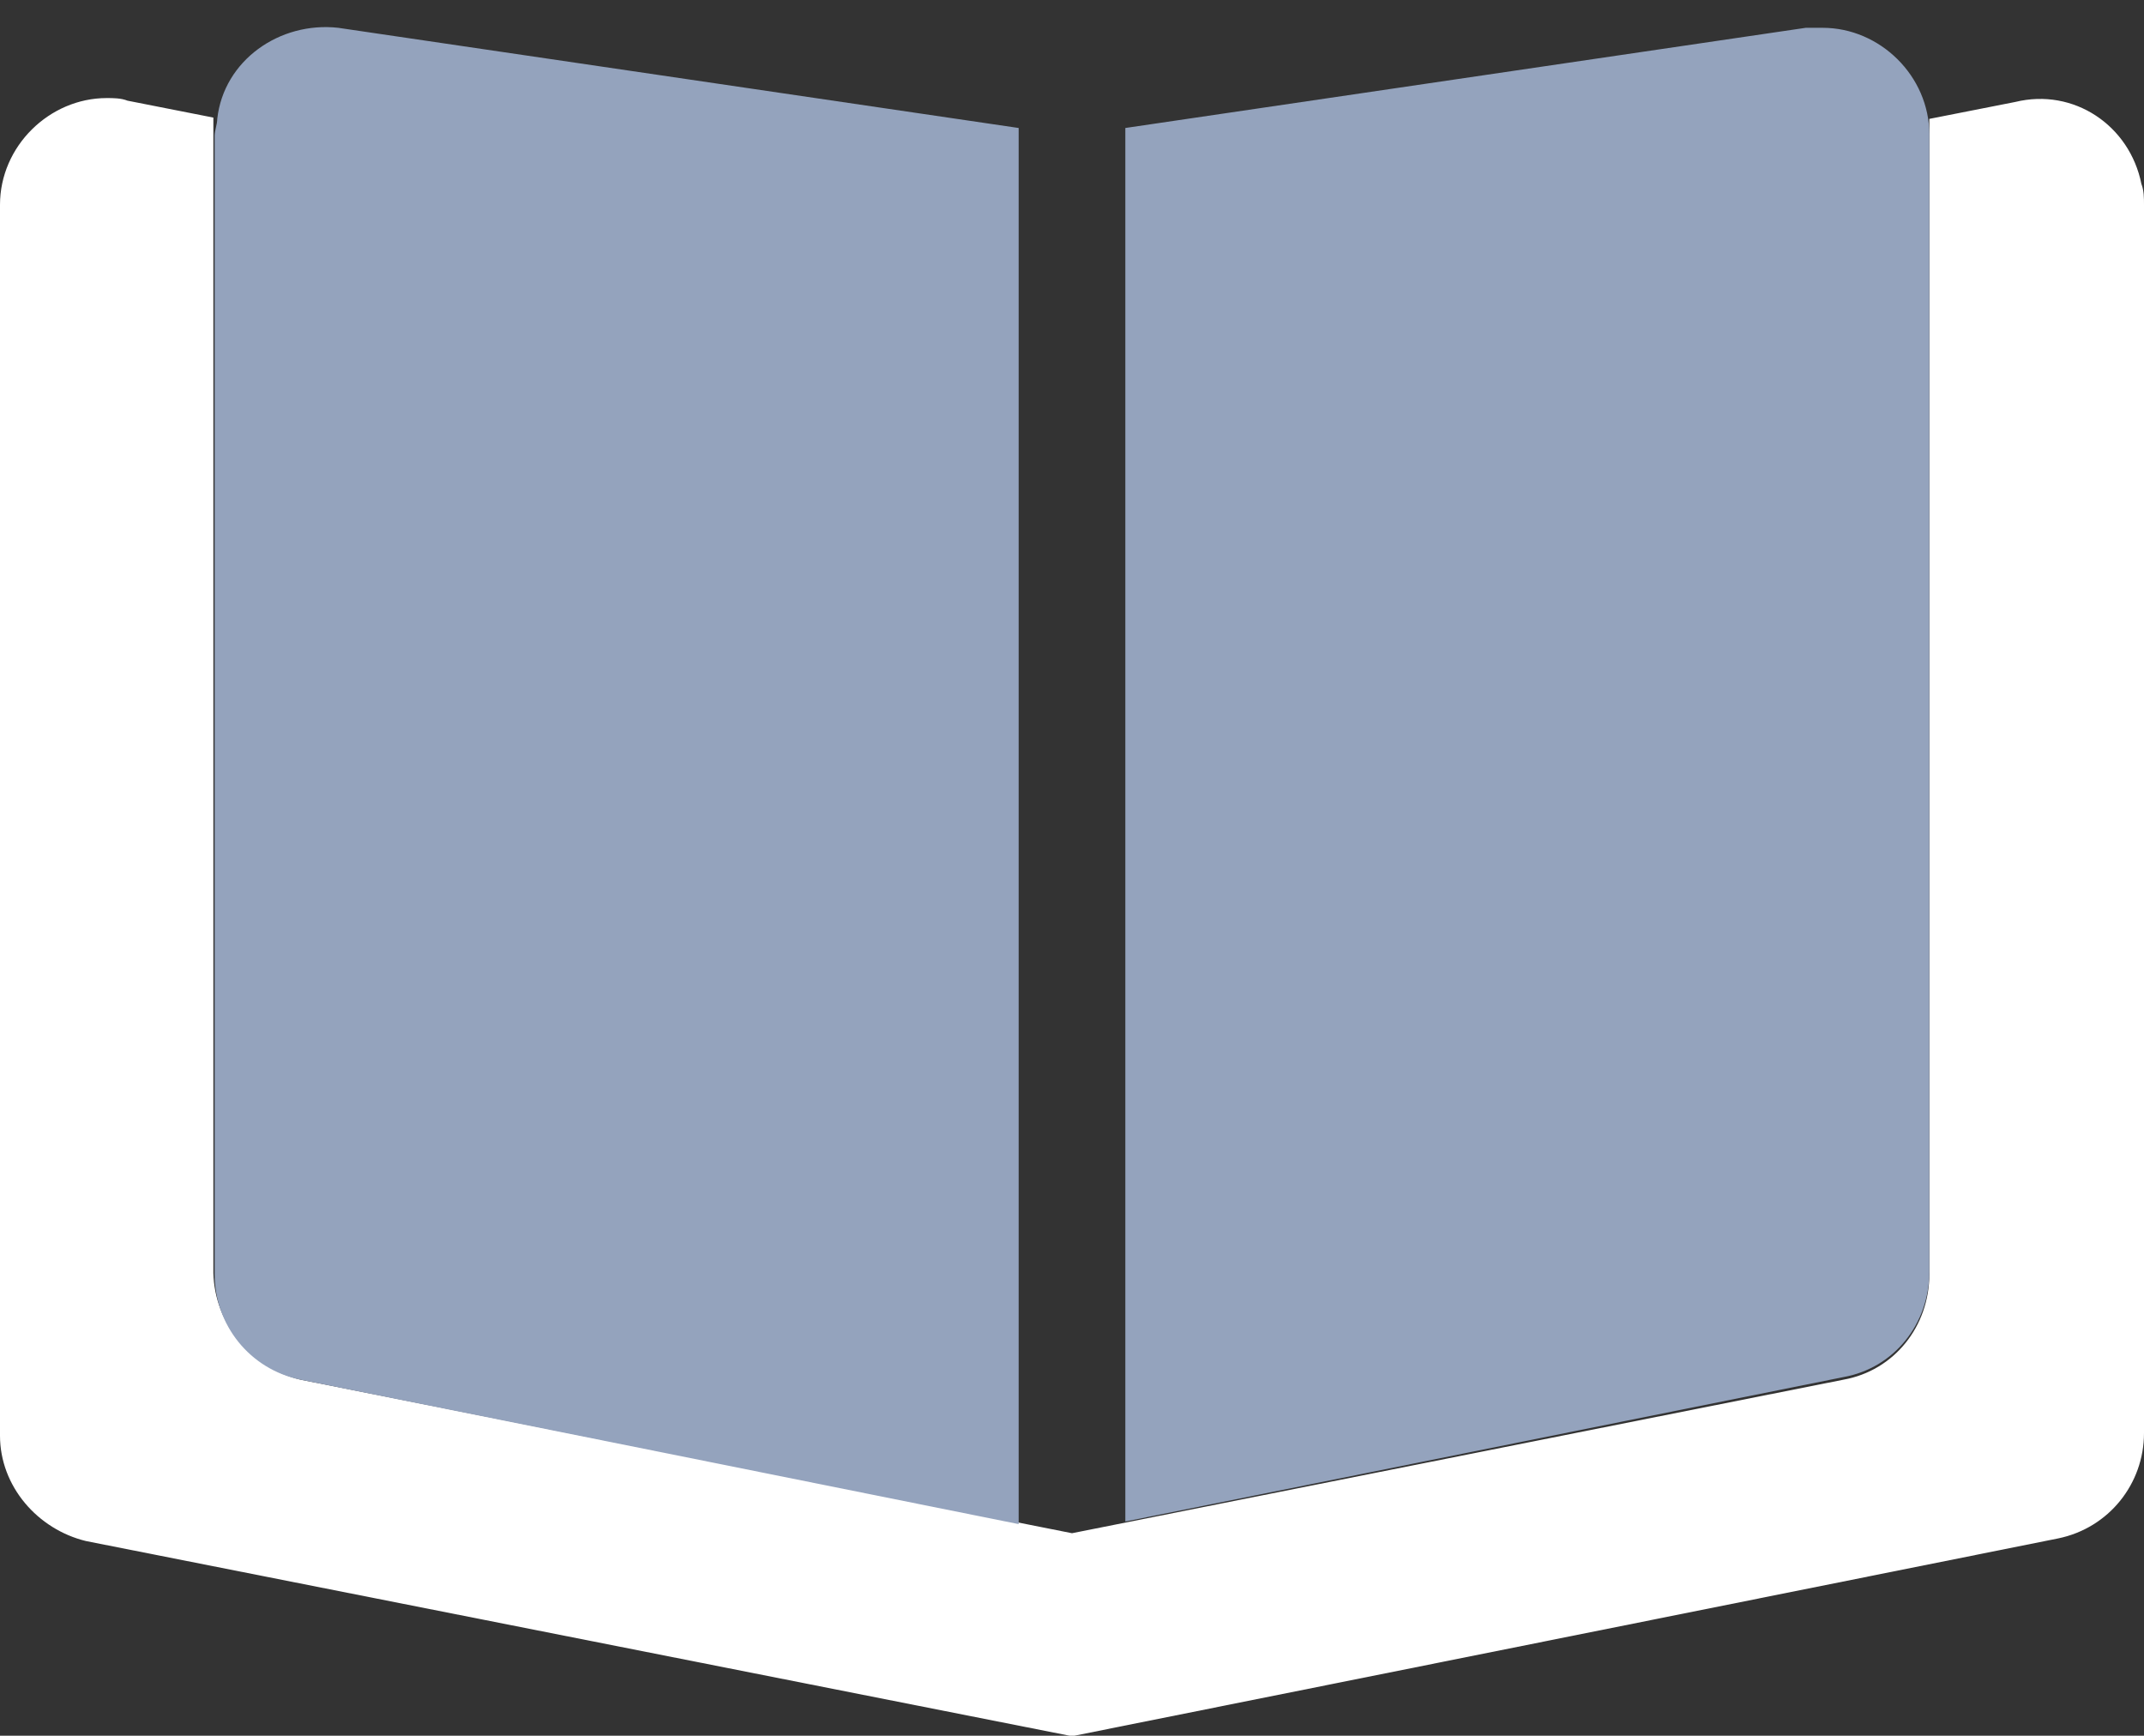
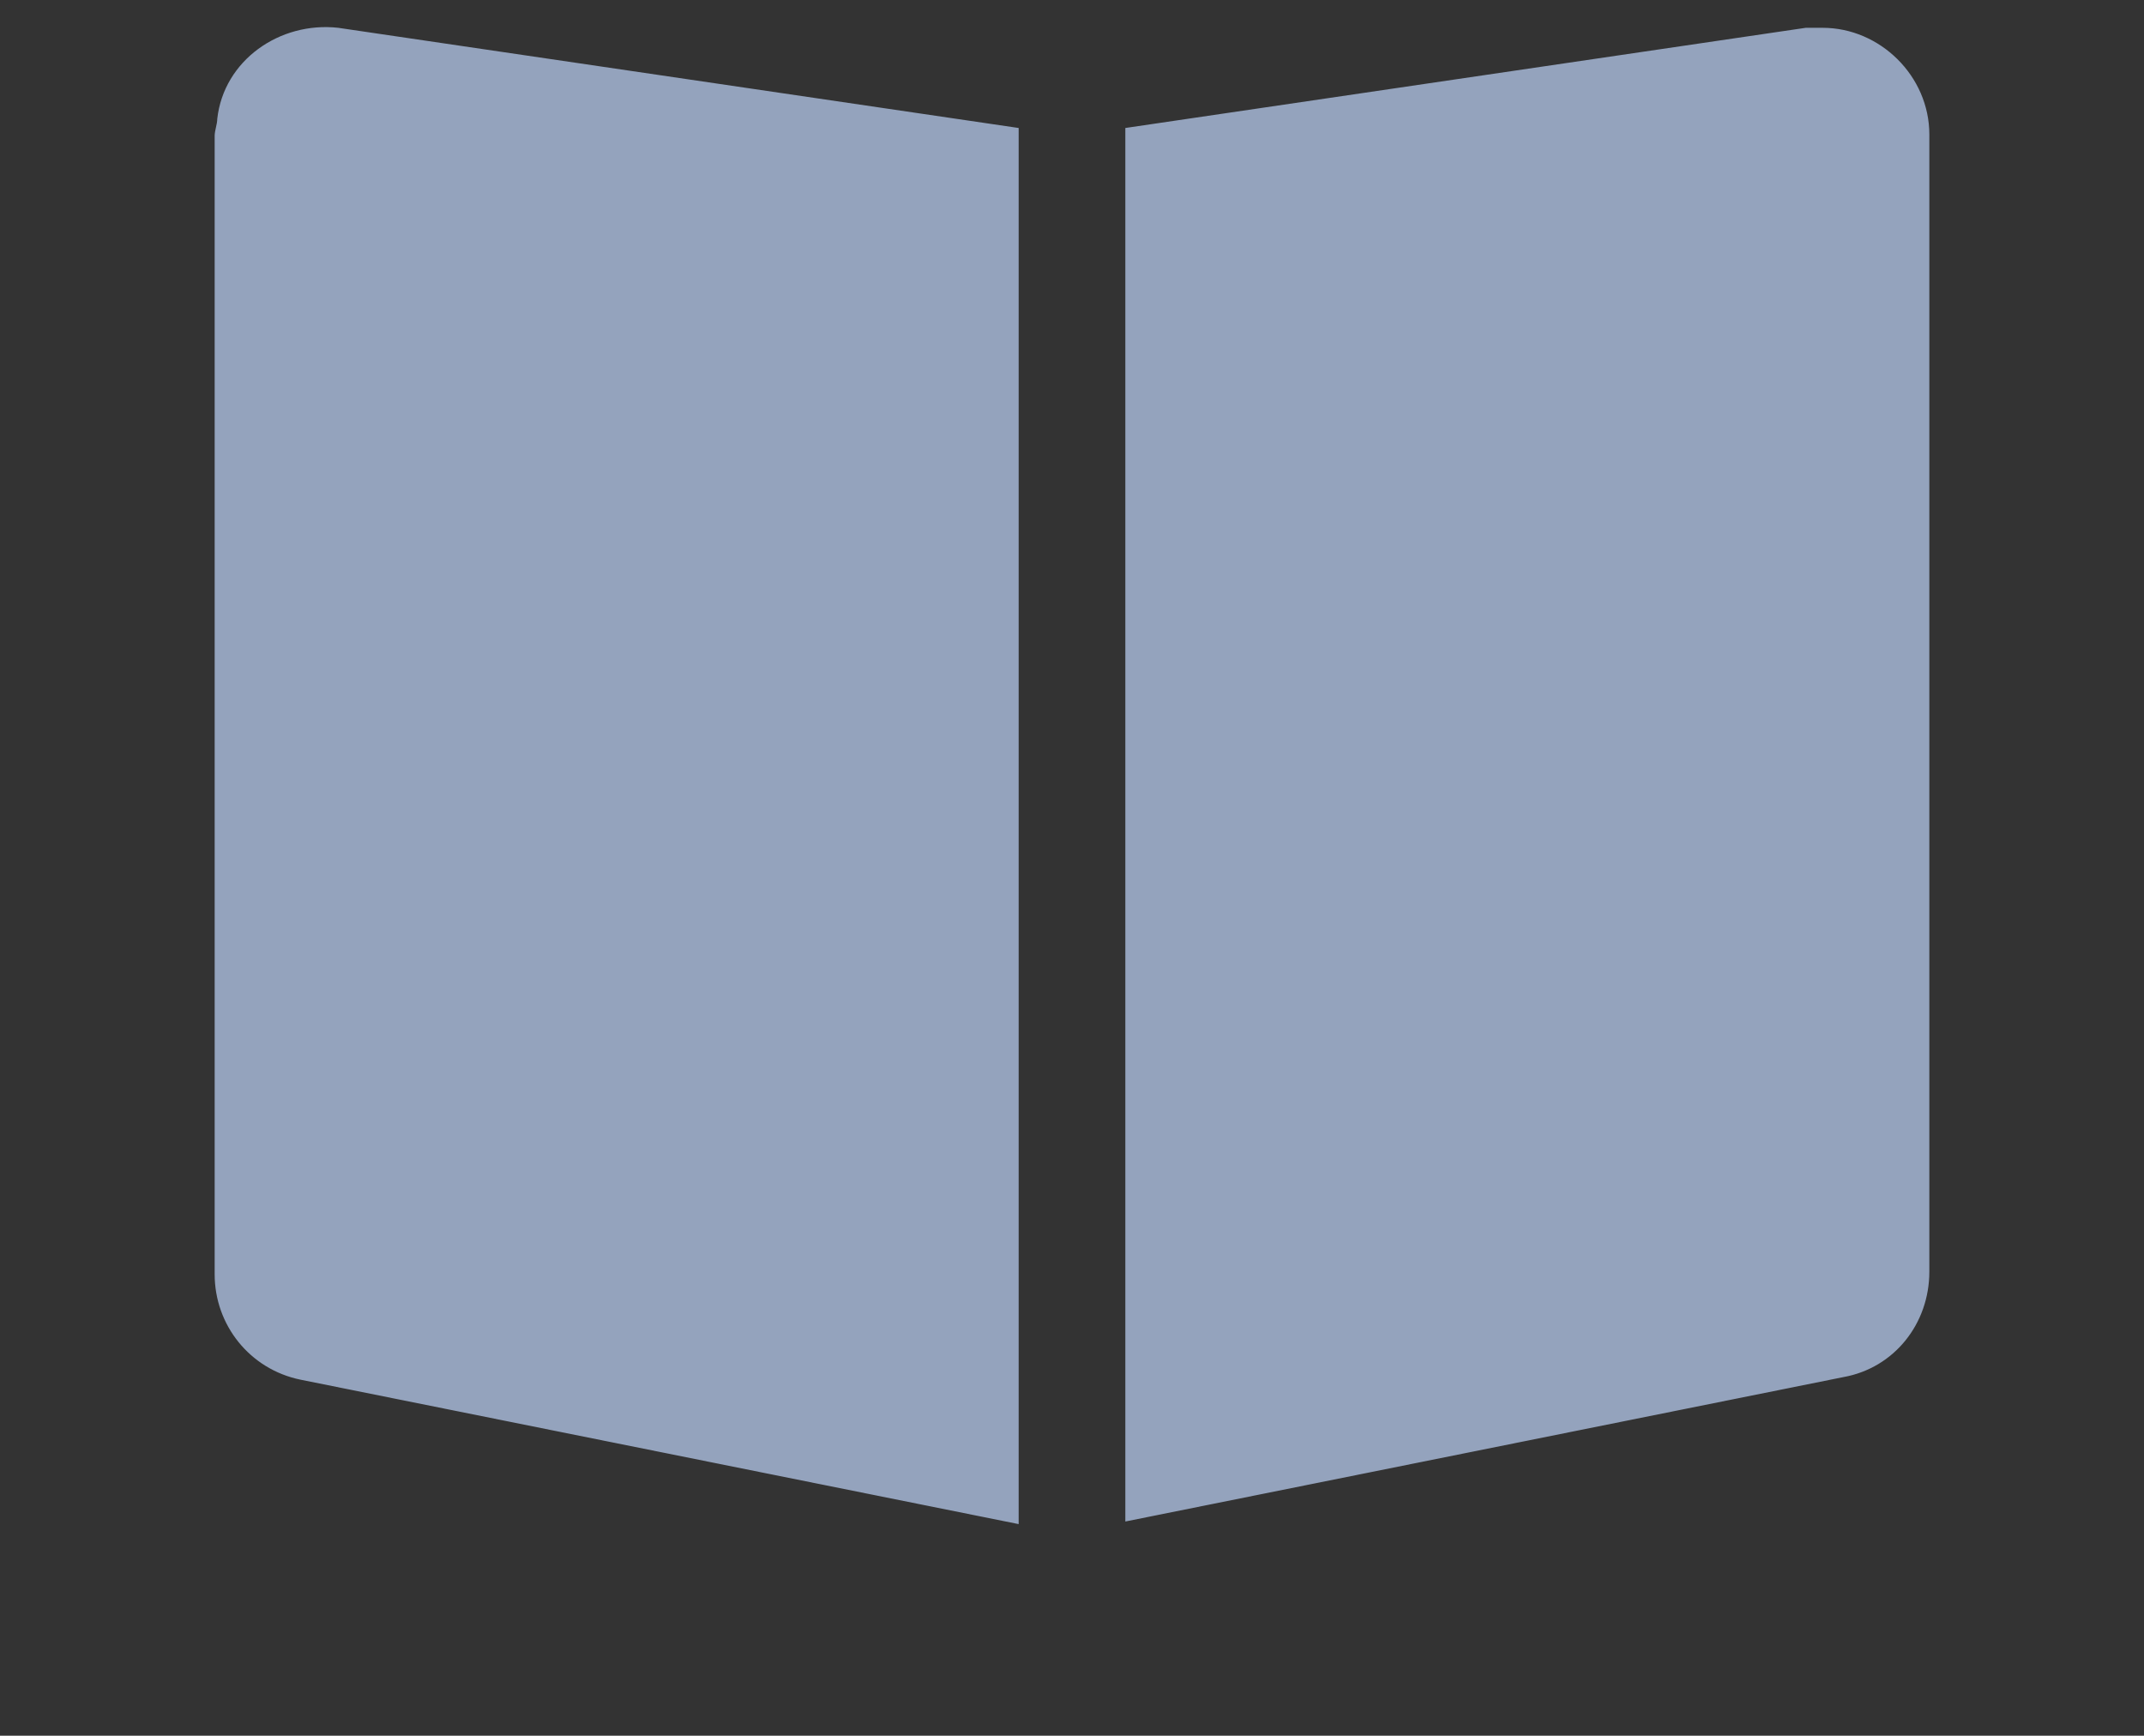
<svg xmlns="http://www.w3.org/2000/svg" version="1.1" id="Ebene_1" x="0px" y="0px" viewBox="0 0 164.8 133.4" style="enable-background:new 0 0 164.8 133.4;" xml:space="preserve">
  <rect x="0" y="0" width="164.8" height="133.4" fill="#333333" stroke="none" />
  <style type="text/css">
	.st0{fill:#FFFFFF;}
	.st1{fill:#94A3BD;enable-background:new    ;}
</style>
  <g>
    <g id="book-open-cover-duotone_00000008111488737231215330000006352071939438111929_" transform="translate(0 -1.763)">
-       <path id="Pfad_887_00000096771661989757894360000006997381249354404513_" class="st0" d="M23.1,107.8l59.3,11.8l59.3-11.8    c3.9-0.7,6.6-4.1,6.6-8.1V10.9l6.6-1.3c4.5-1.1,8.8,1.8,9.7,6.3c0.2,0.5,0.2,1.1,0.2,1.6v94.4c0,3.9-2.7,7.3-6.6,8.1l-75.8,15.2    l-75.8-15C2.9,119.3,0,116,0,112.1V17.5C0,13,3.8,9.3,8.2,9.3c0.5,0,1.1,0,1.6,0.2l6.6,1.3v88.8C16.5,103.5,19.3,106.9,23.1,107.8    L23.1,107.8z" />
      <path id="Pfad_888_00000103260575079615981440000013403032158094257309_" class="st1" d="M16.5,99.7c0,3.9,2.7,7.3,6.6,8.1    l55.2,11.1V11.6L26,3.9c-4.5-0.5-8.8,2.5-9.3,7c0,0.4-0.2,0.9-0.2,1.3V99.7z M148.3,12.1c0-4.5-3.8-8.2-8.2-8.2    c-0.4,0-0.7,0-1.3,0l-52.3,7.7v107.1l55.2-11.1c3.9-0.7,6.6-4.1,6.6-8.1V12.1z" />
    </g>
  </g>
</svg>